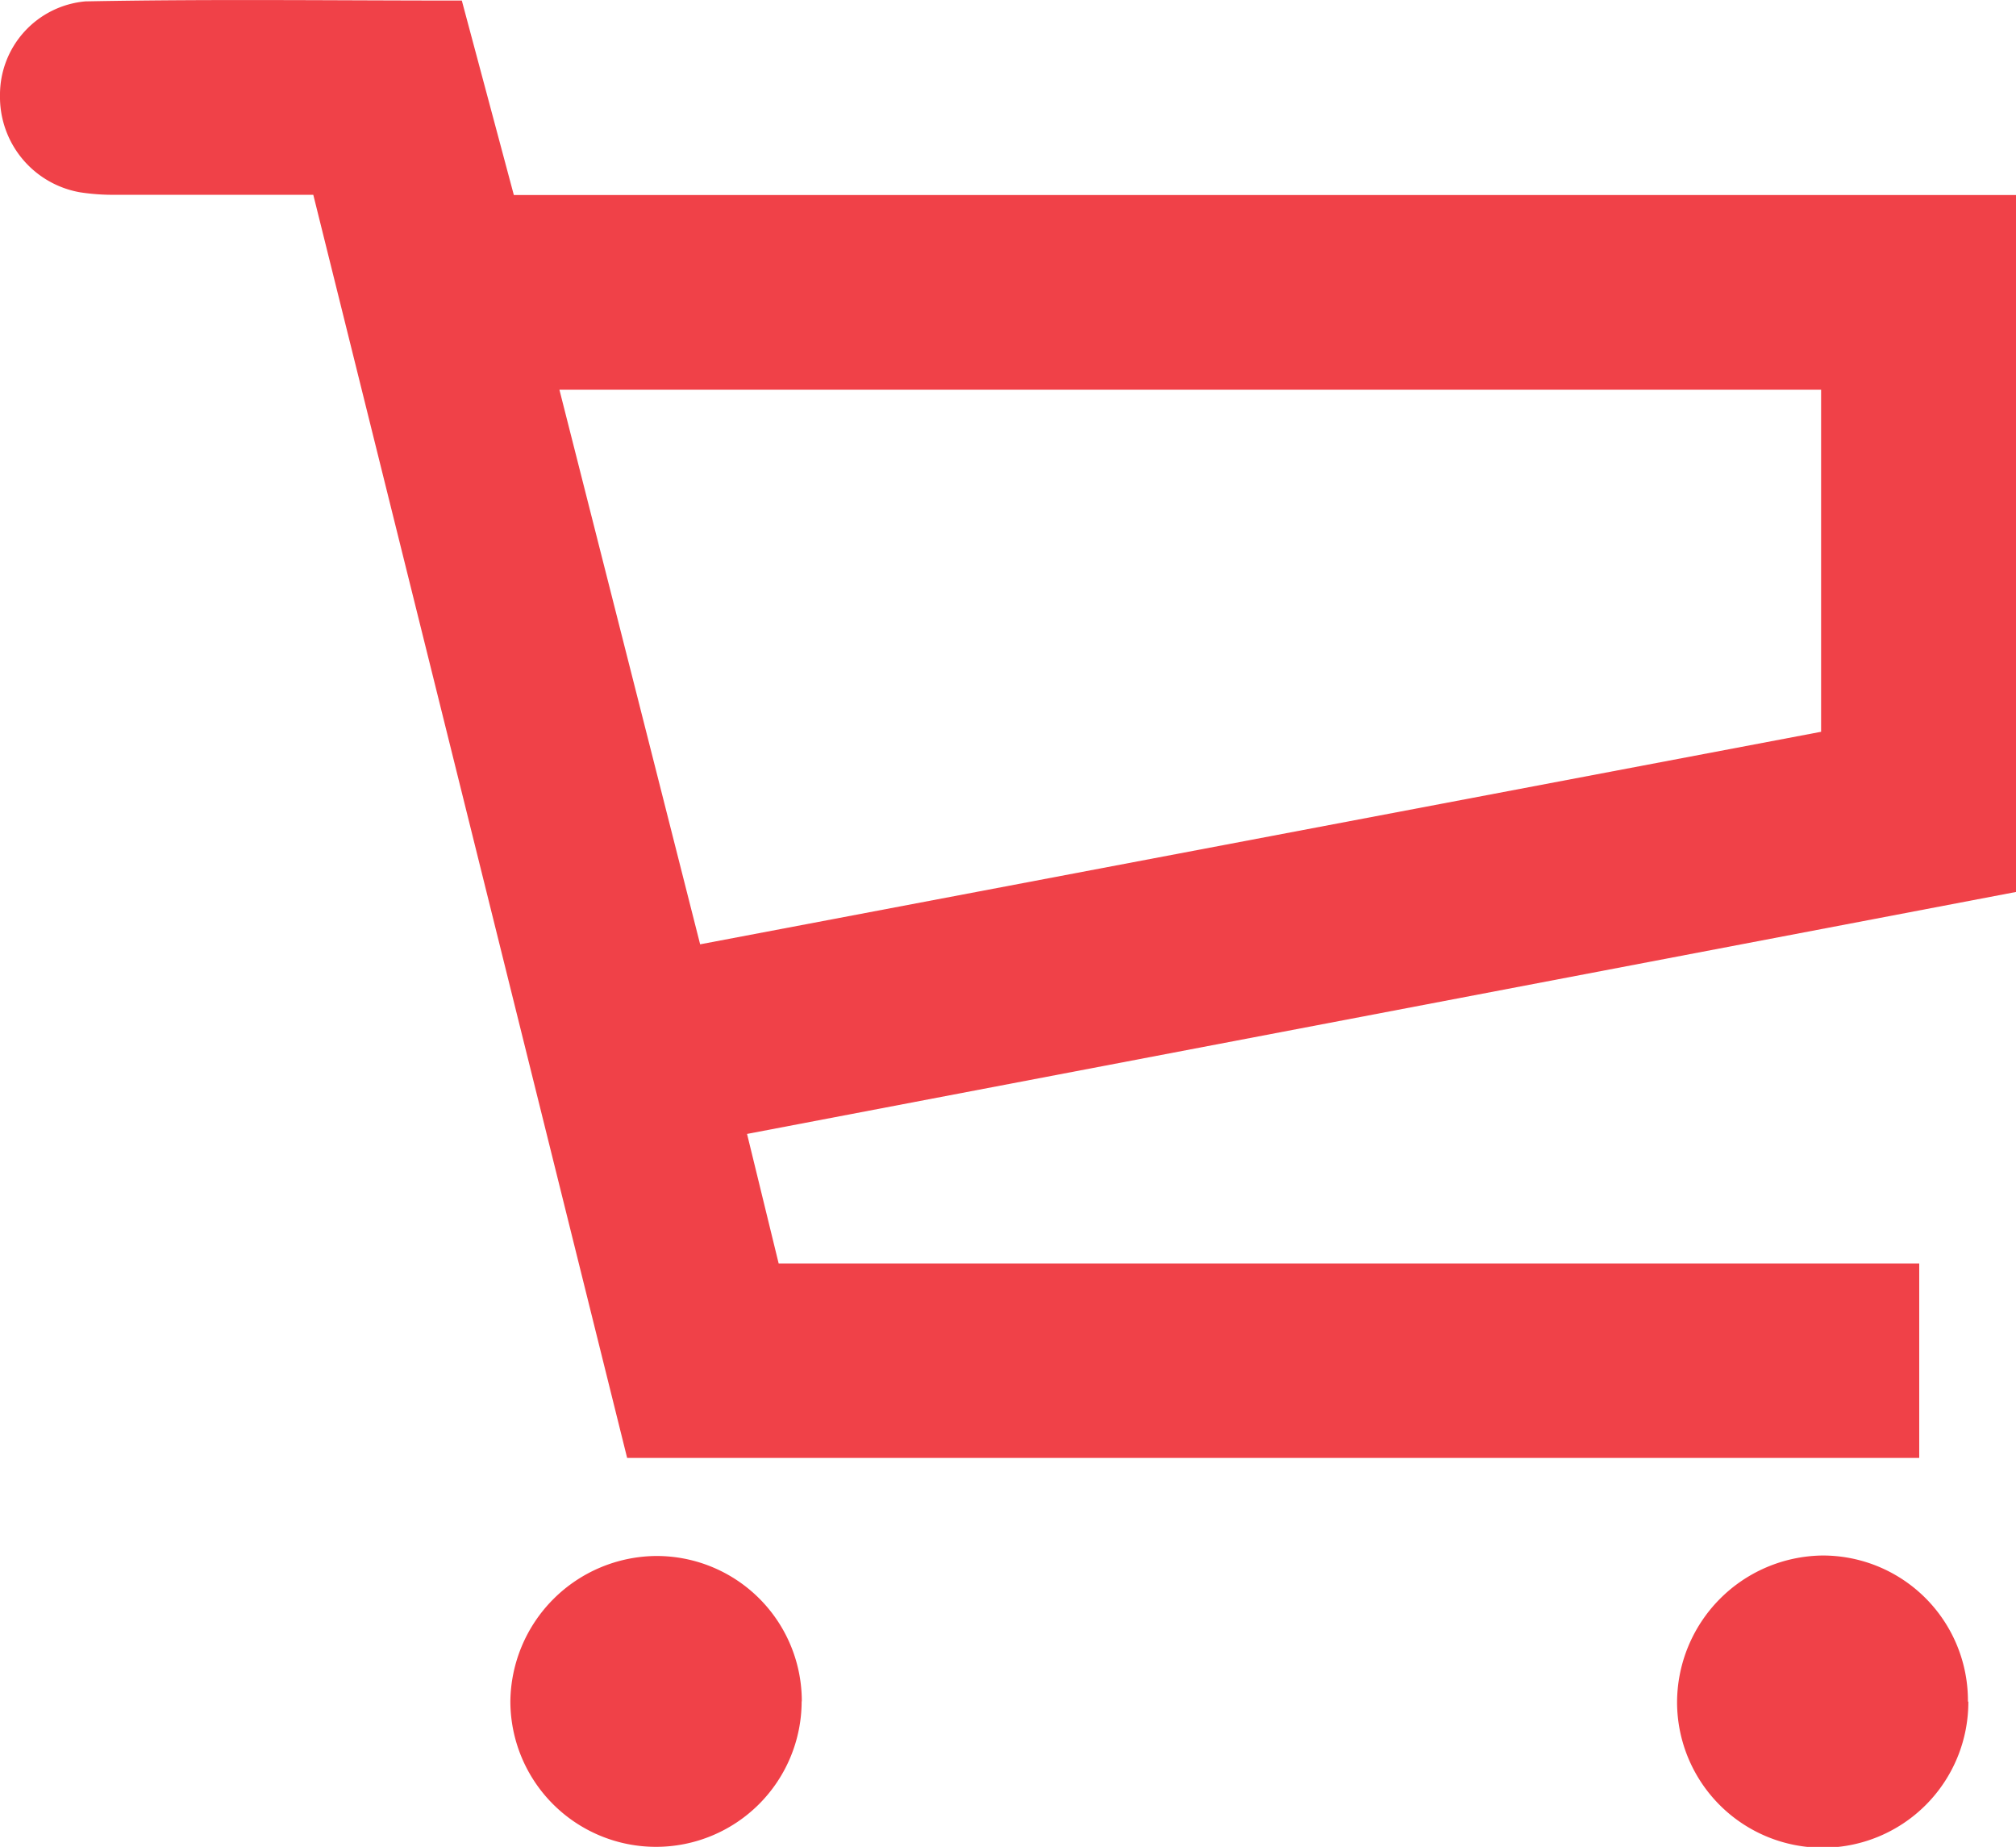
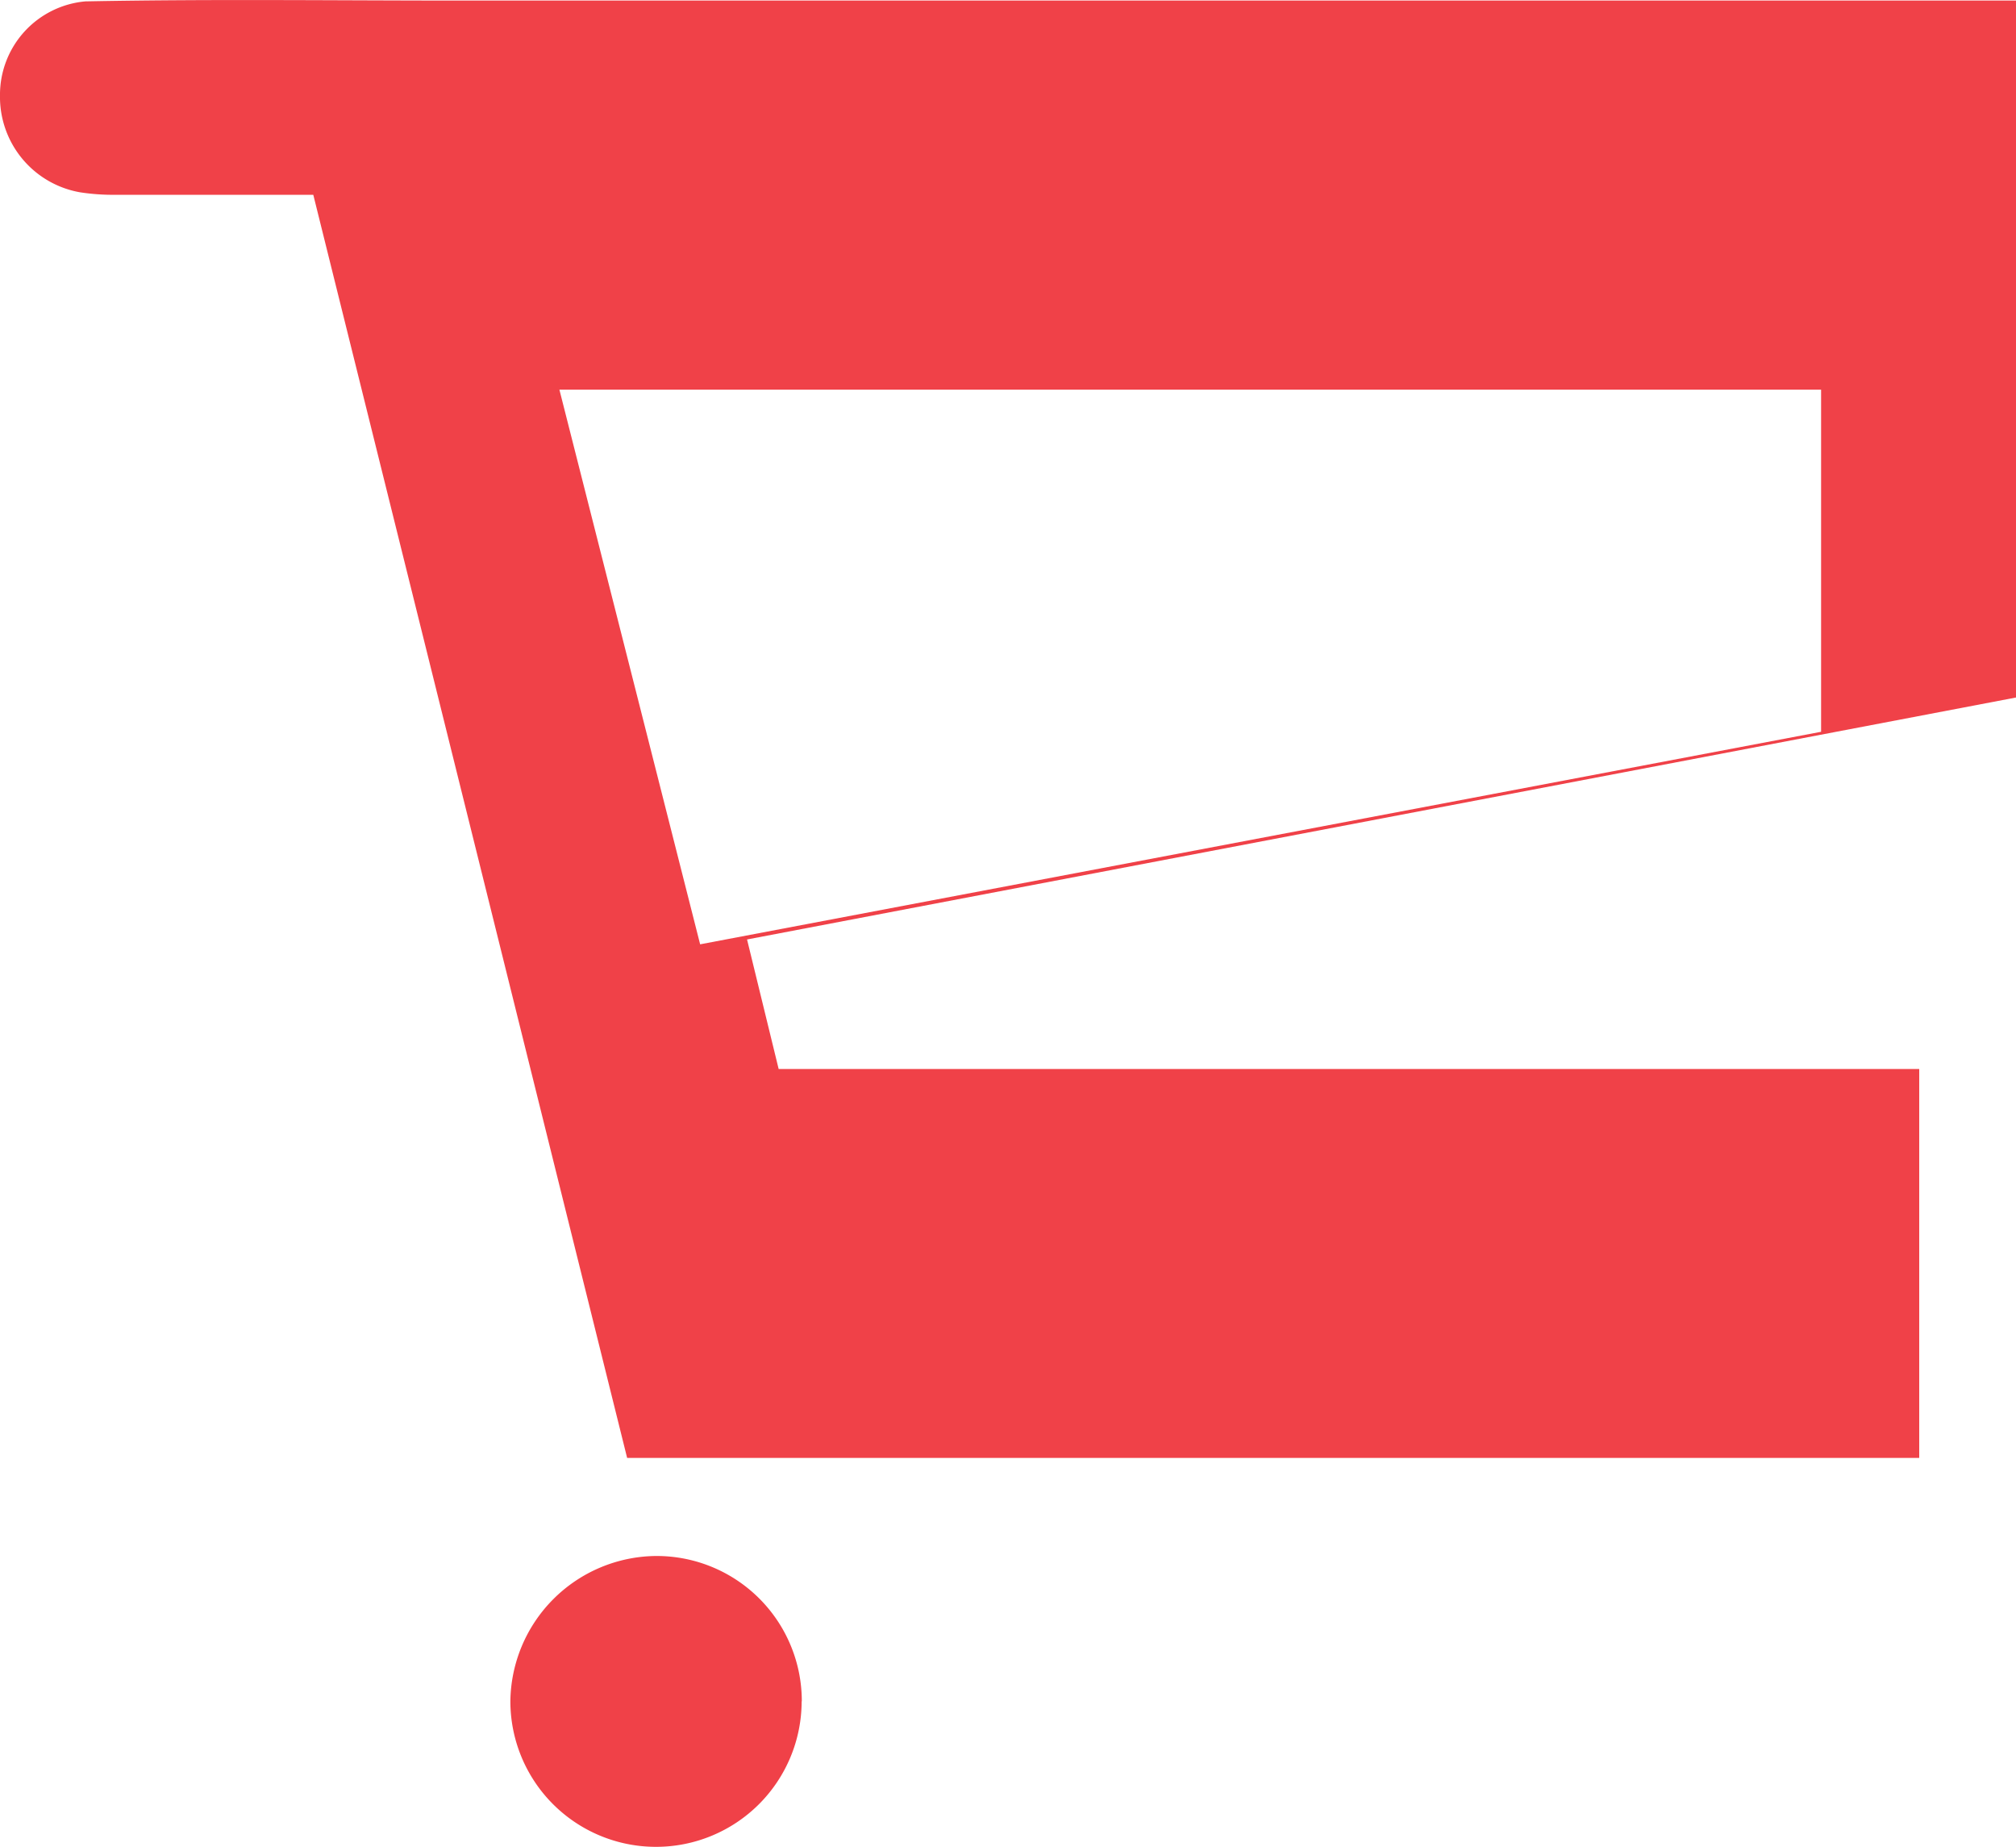
<svg xmlns="http://www.w3.org/2000/svg" width="25" height="22.899" viewBox="0 0 25 22.899">
  <defs>
    <clipPath id="a">
      <rect width="25" height="22.899" fill="#f04148" />
    </clipPath>
  </defs>
  <g clip-path="url(#a)">
-     <path d="M23.8,18.076H7.777L3.885,2.415c-.828,0-1.636,0-2.445,0a2.663,2.663,0,0,1-.449-.031A1.2,1.2,0,0,1,0,1.183,1.162,1.162,0,0,1,1.06.017c1.552-.03,3.1-.01,4.667-.01l.645,2.411H25v8.641l-15.736,3,.392,1.606H23.8ZM8.683,11.708l13.9-2.635V4.831H6.937l1.745,6.876" transform="translate(0 0)" fill="#f04148" />
+     <path d="M23.8,18.076H7.777L3.885,2.415c-.828,0-1.636,0-2.445,0a2.663,2.663,0,0,1-.449-.031A1.2,1.2,0,0,1,0,1.183,1.162,1.162,0,0,1,1.06.017c1.552-.03,3.1-.01,4.667-.01H25v8.641l-15.736,3,.392,1.606H23.8ZM8.683,11.708l13.9-2.635V4.831H6.937l1.745,6.876" transform="translate(0 0)" fill="#f04148" />
    <path d="M89.617,263.878a1.806,1.806,0,1,1-3.612,0,1.823,1.823,0,0,1,1.8-1.8,1.8,1.8,0,0,1,1.814,1.805" transform="translate(-79.676 -242.786)" fill="#f04148" />
-     <path d="M286.2,263.882a1.806,1.806,0,0,1-3.612.012,1.825,1.825,0,0,1,1.8-1.823,1.8,1.8,0,0,1,1.807,1.812" transform="translate(-261.791 -242.785)" fill="#f04148" />
  </g>
</svg>